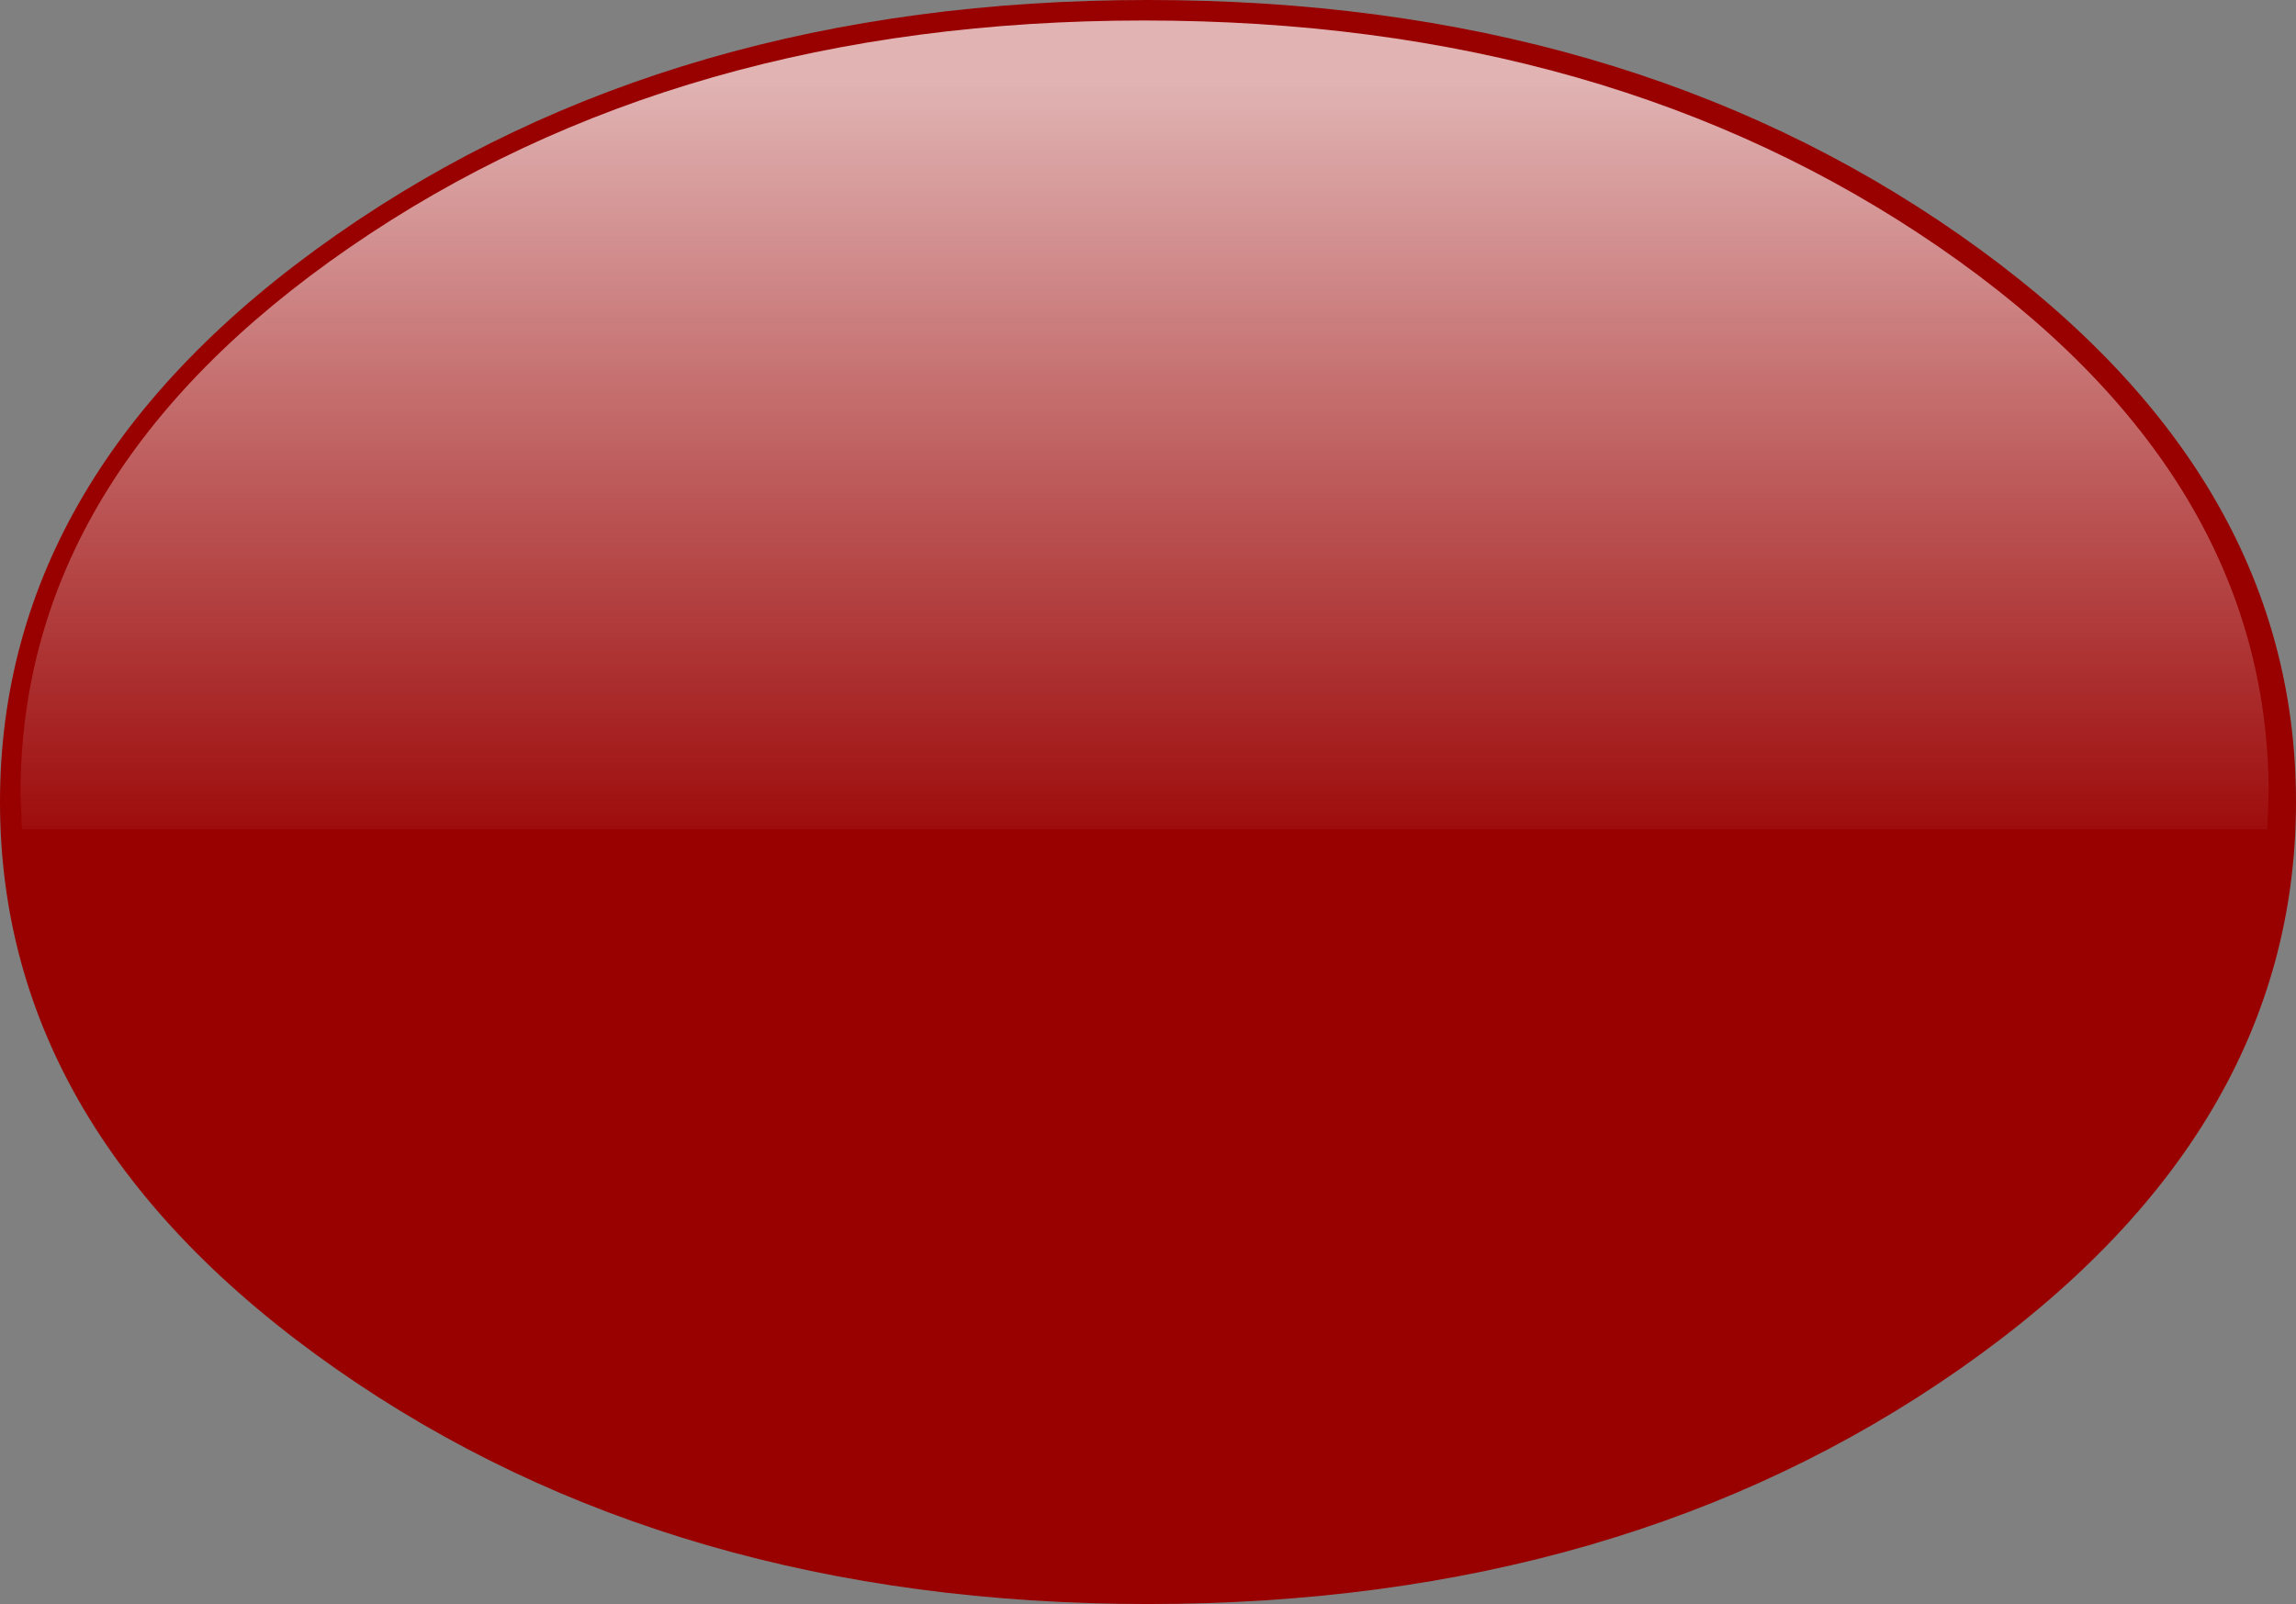
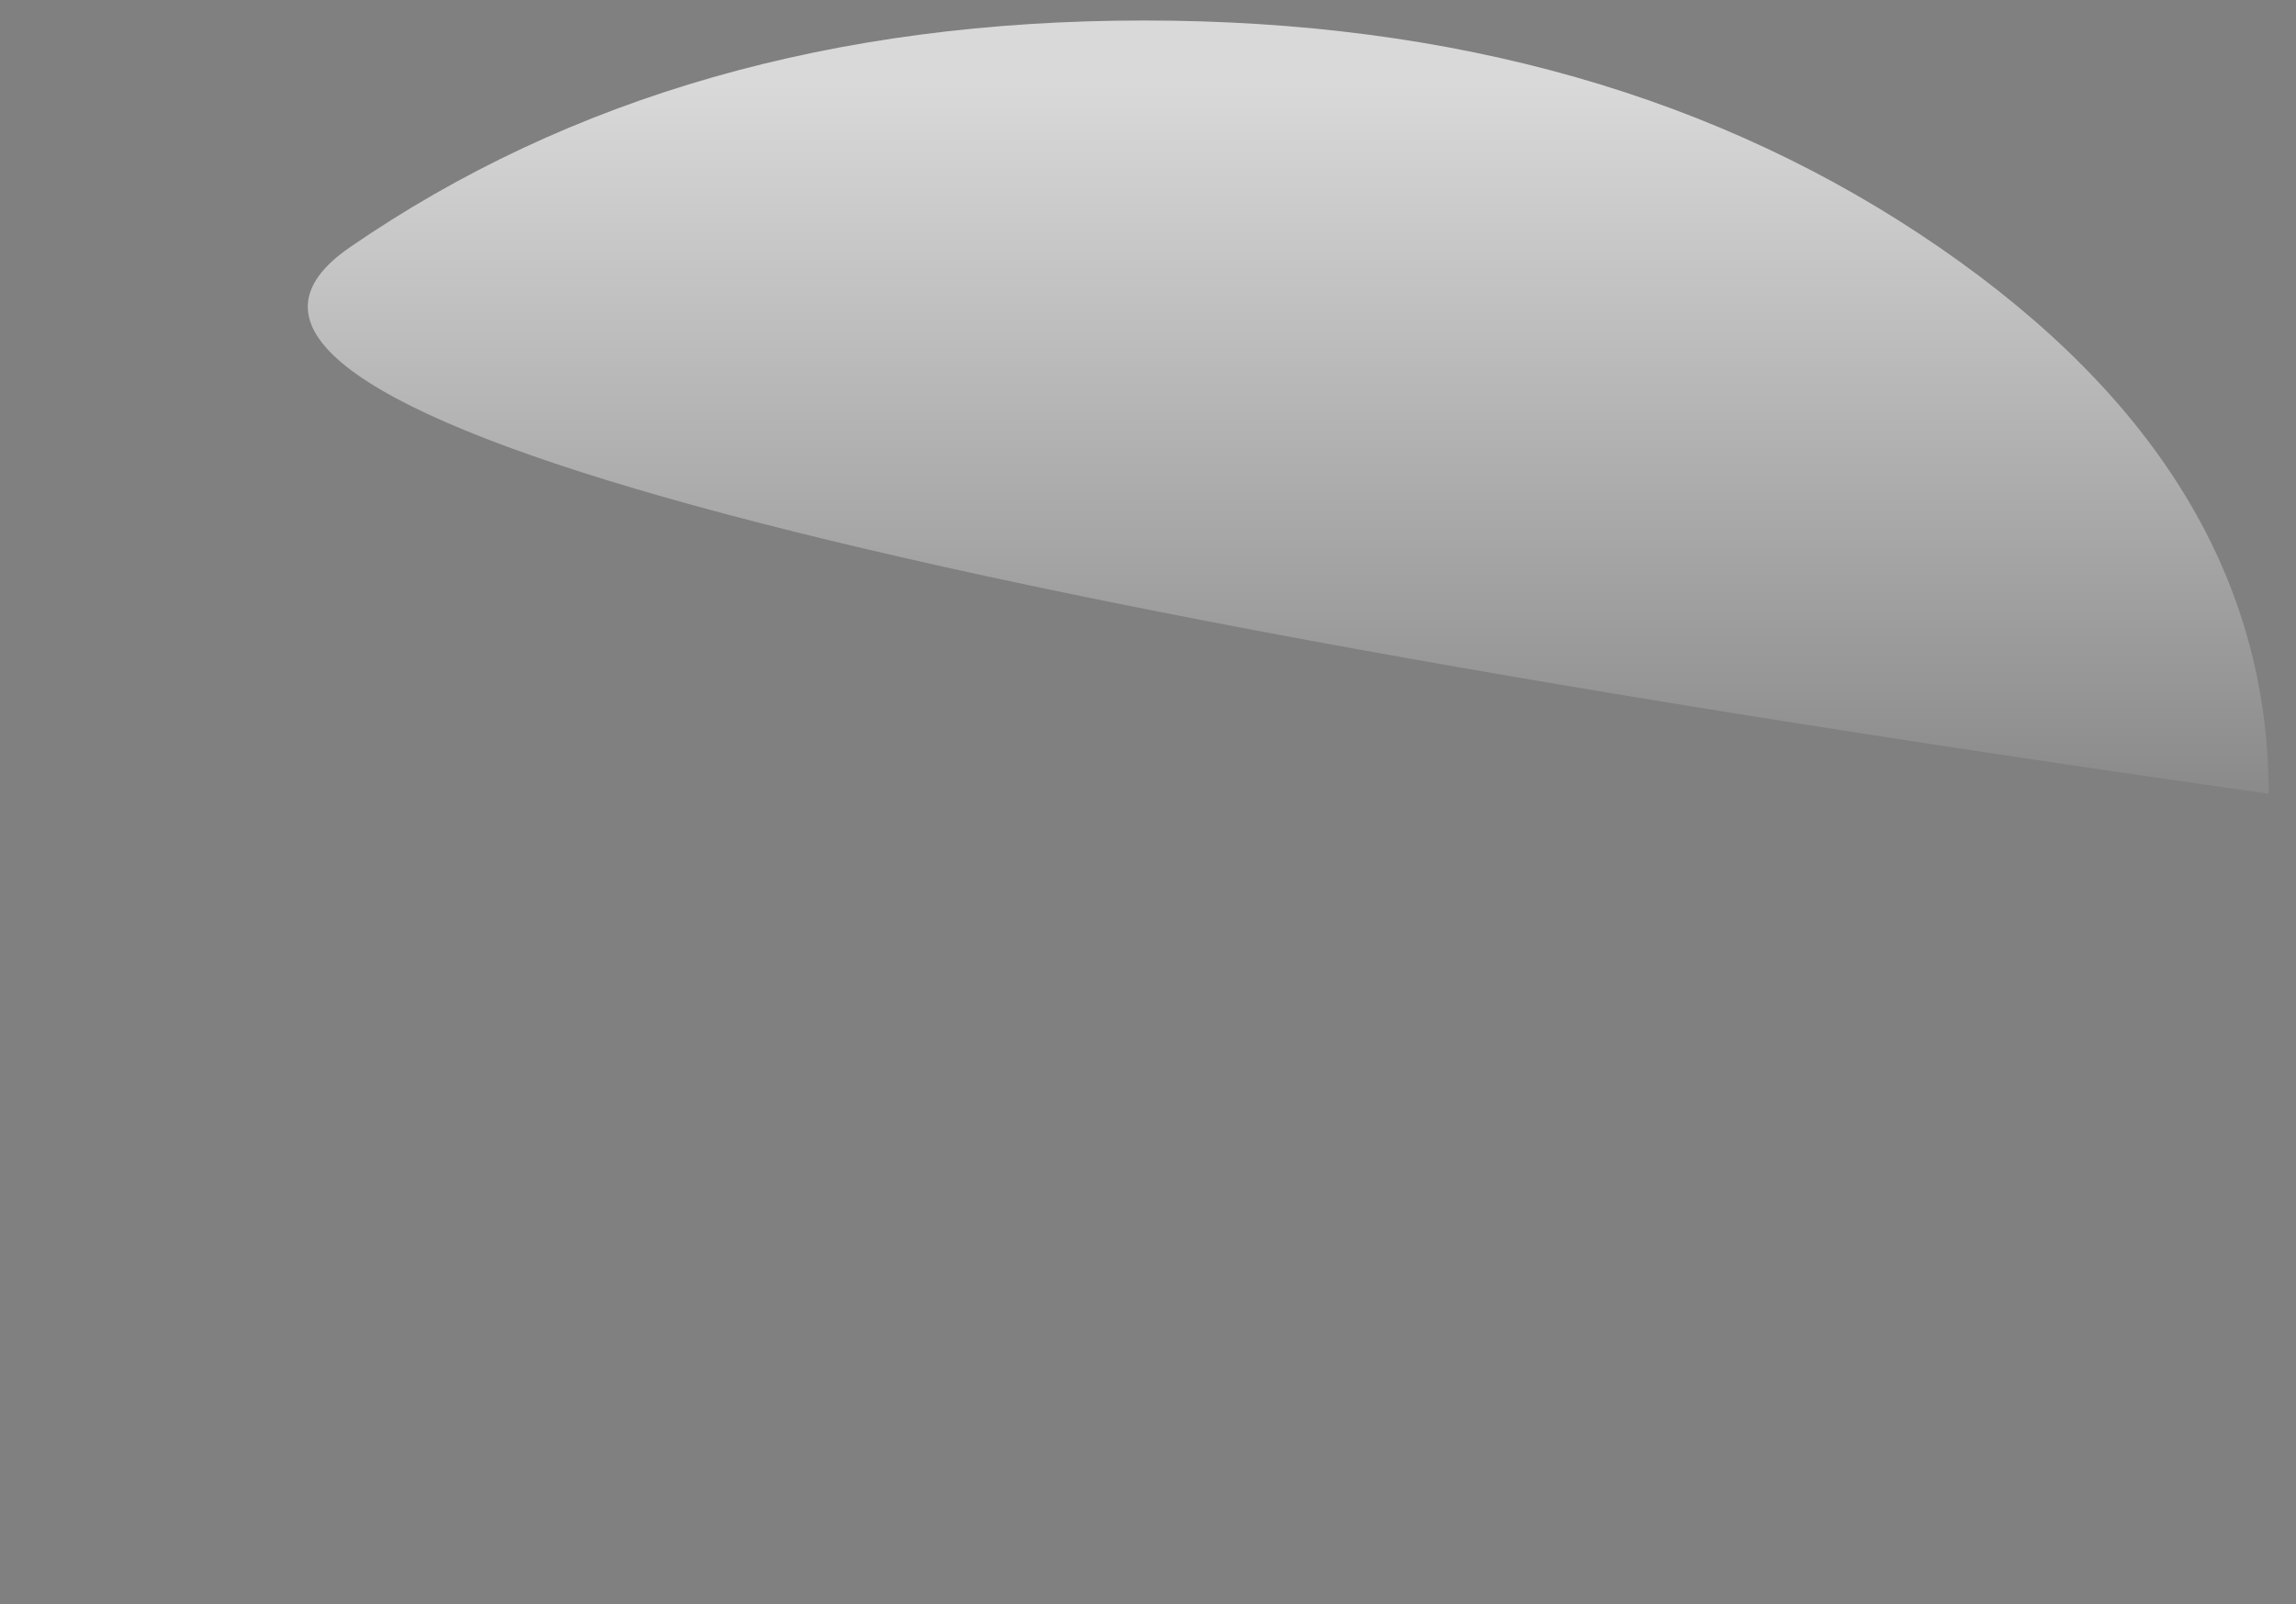
<svg xmlns="http://www.w3.org/2000/svg" height="58.7px" width="84.0px">
  <rect width="100%" height="100%" fill="#808080" stroke="none" />
  <g transform="matrix(1.0, 0.0, 0.0, 1.0, 40.95, 27.7)">
-     <path d="M30.75 -19.1 Q43.05 -10.5 43.05 1.65 43.05 13.8 30.75 22.4 18.45 31.0 1.05 31.0 -16.35 31.0 -28.65 22.4 -40.95 13.8 -40.95 1.65 -40.95 -10.5 -28.65 -19.1 -16.35 -27.7 1.05 -27.7 18.45 -27.7 30.75 -19.1" fill="#990000" fill-rule="evenodd" stroke="none" />
-     <path d="M30.0 -18.65 Q42.05 -10.35 42.05 1.35 L42.0 2.65 -40.15 2.65 -40.2 1.35 Q-40.2 -10.35 -28.15 -18.65 -16.1 -26.95 0.9 -26.95 17.95 -26.95 30.0 -18.65" fill="url(#gradient0)" fill-rule="evenodd" stroke="none" />
+     <path d="M30.0 -18.65 Q42.05 -10.35 42.05 1.35 Q-40.2 -10.35 -28.15 -18.65 -16.1 -26.95 0.9 -26.95 17.95 -26.95 30.0 -18.65" fill="url(#gradient0)" fill-rule="evenodd" stroke="none" />
  </g>
  <defs>
    <linearGradient gradientTransform="matrix(0.0, -0.018, 0.029, 0.0, 6.0, -10.0)" gradientUnits="userSpaceOnUse" id="gradient0" spreadMethod="pad" x1="-819.2" x2="819.2">
      <stop offset="0.0" stop-color="#ffffff" stop-opacity="0.0" />
      <stop offset="1.0" stop-color="#ffffff" stop-opacity="0.702" />
    </linearGradient>
  </defs>
</svg>